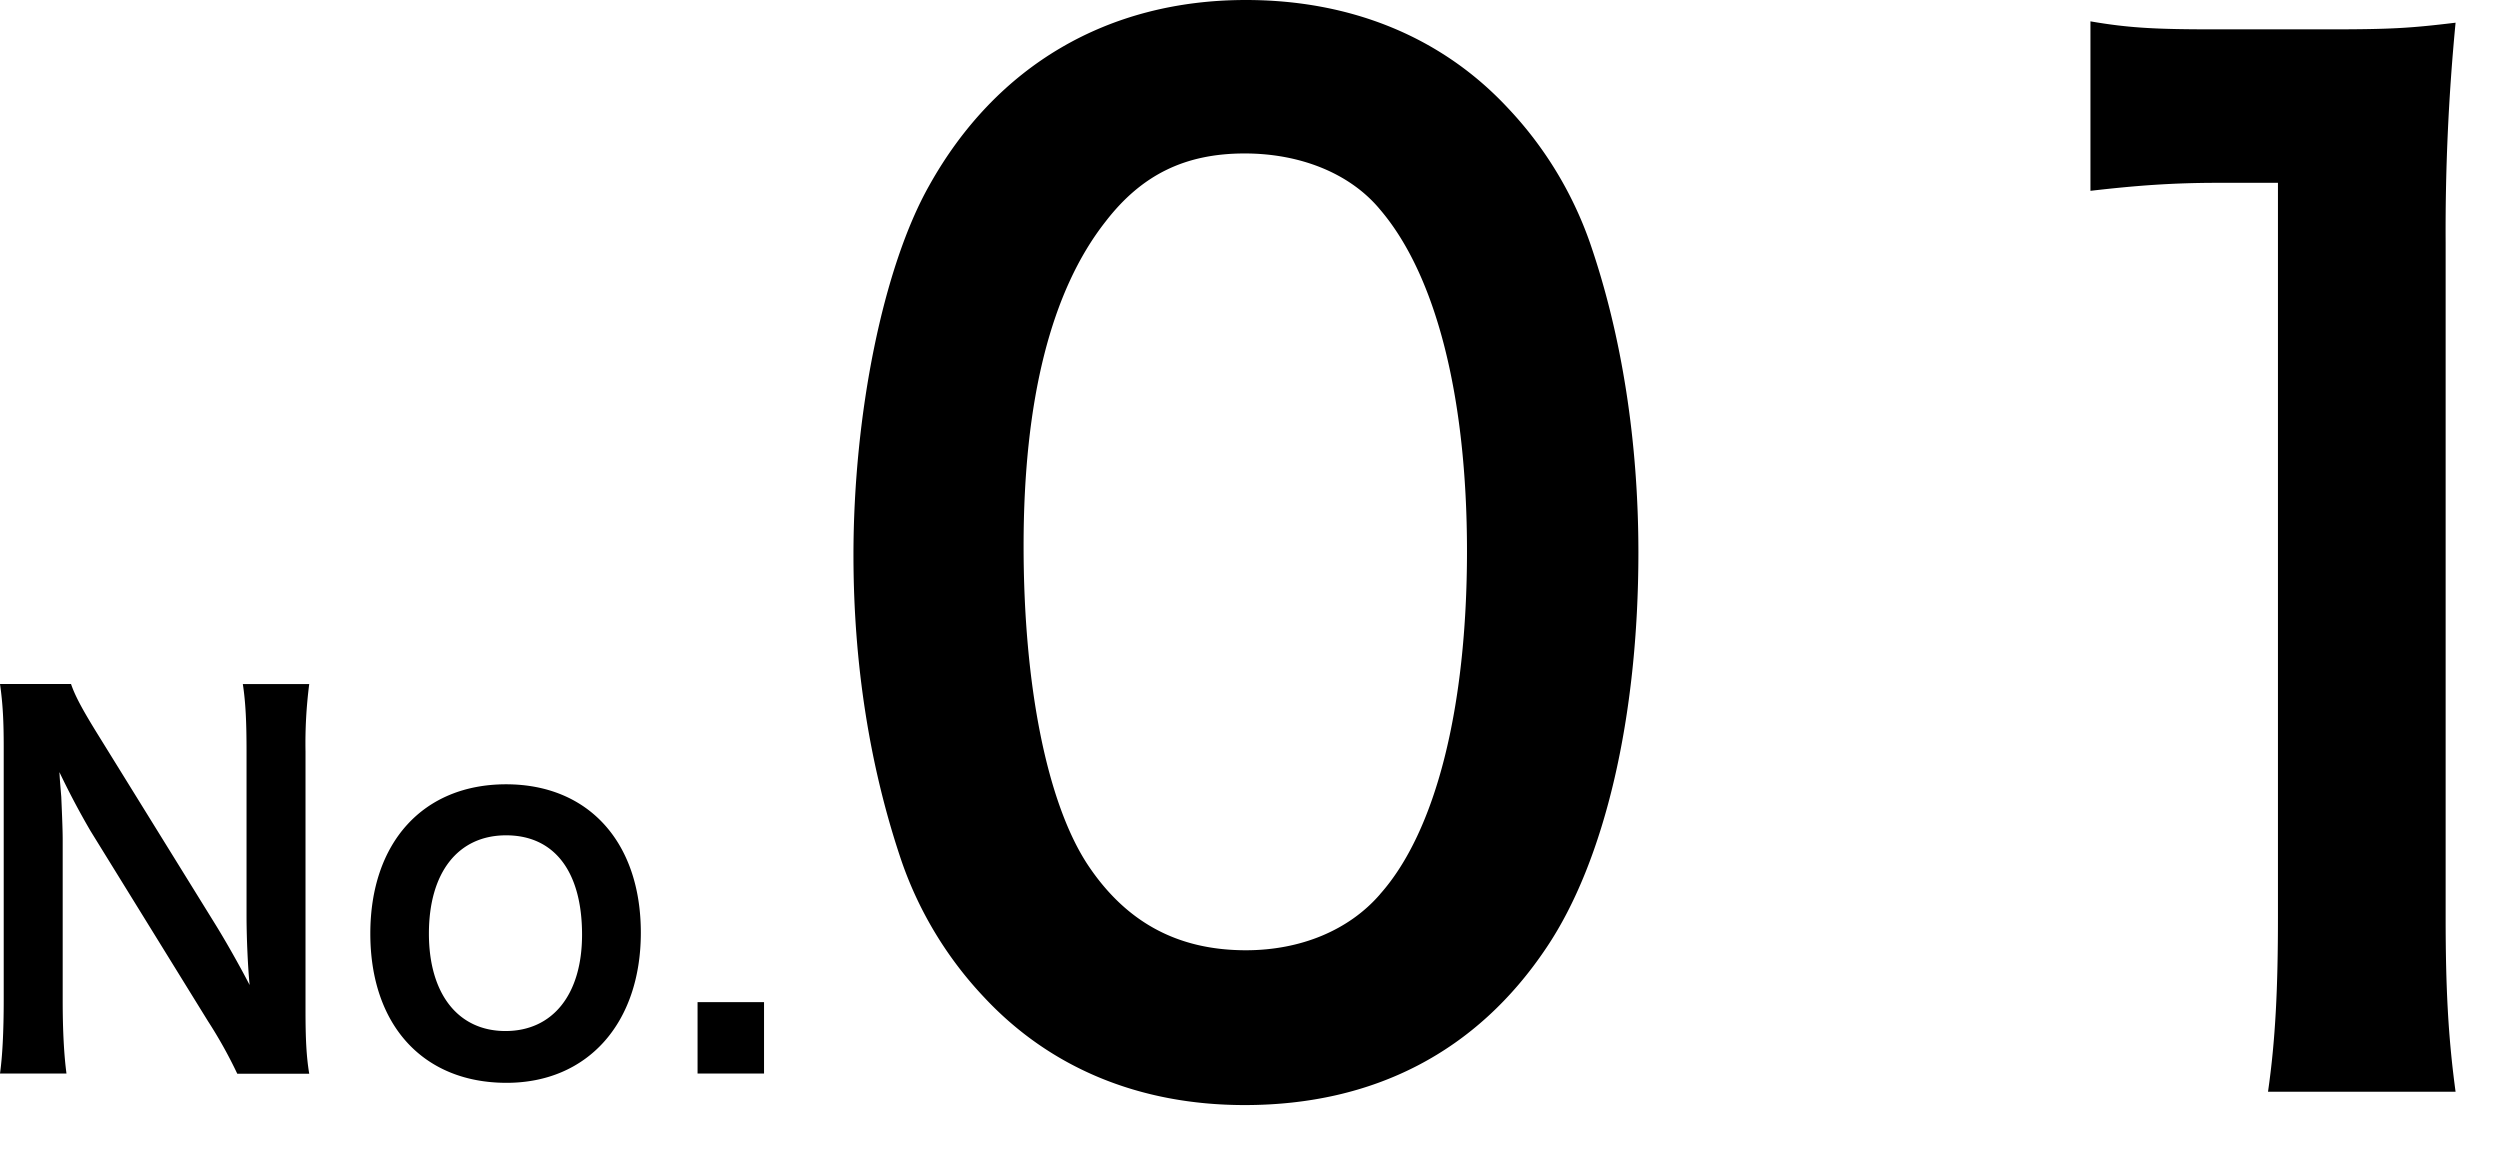
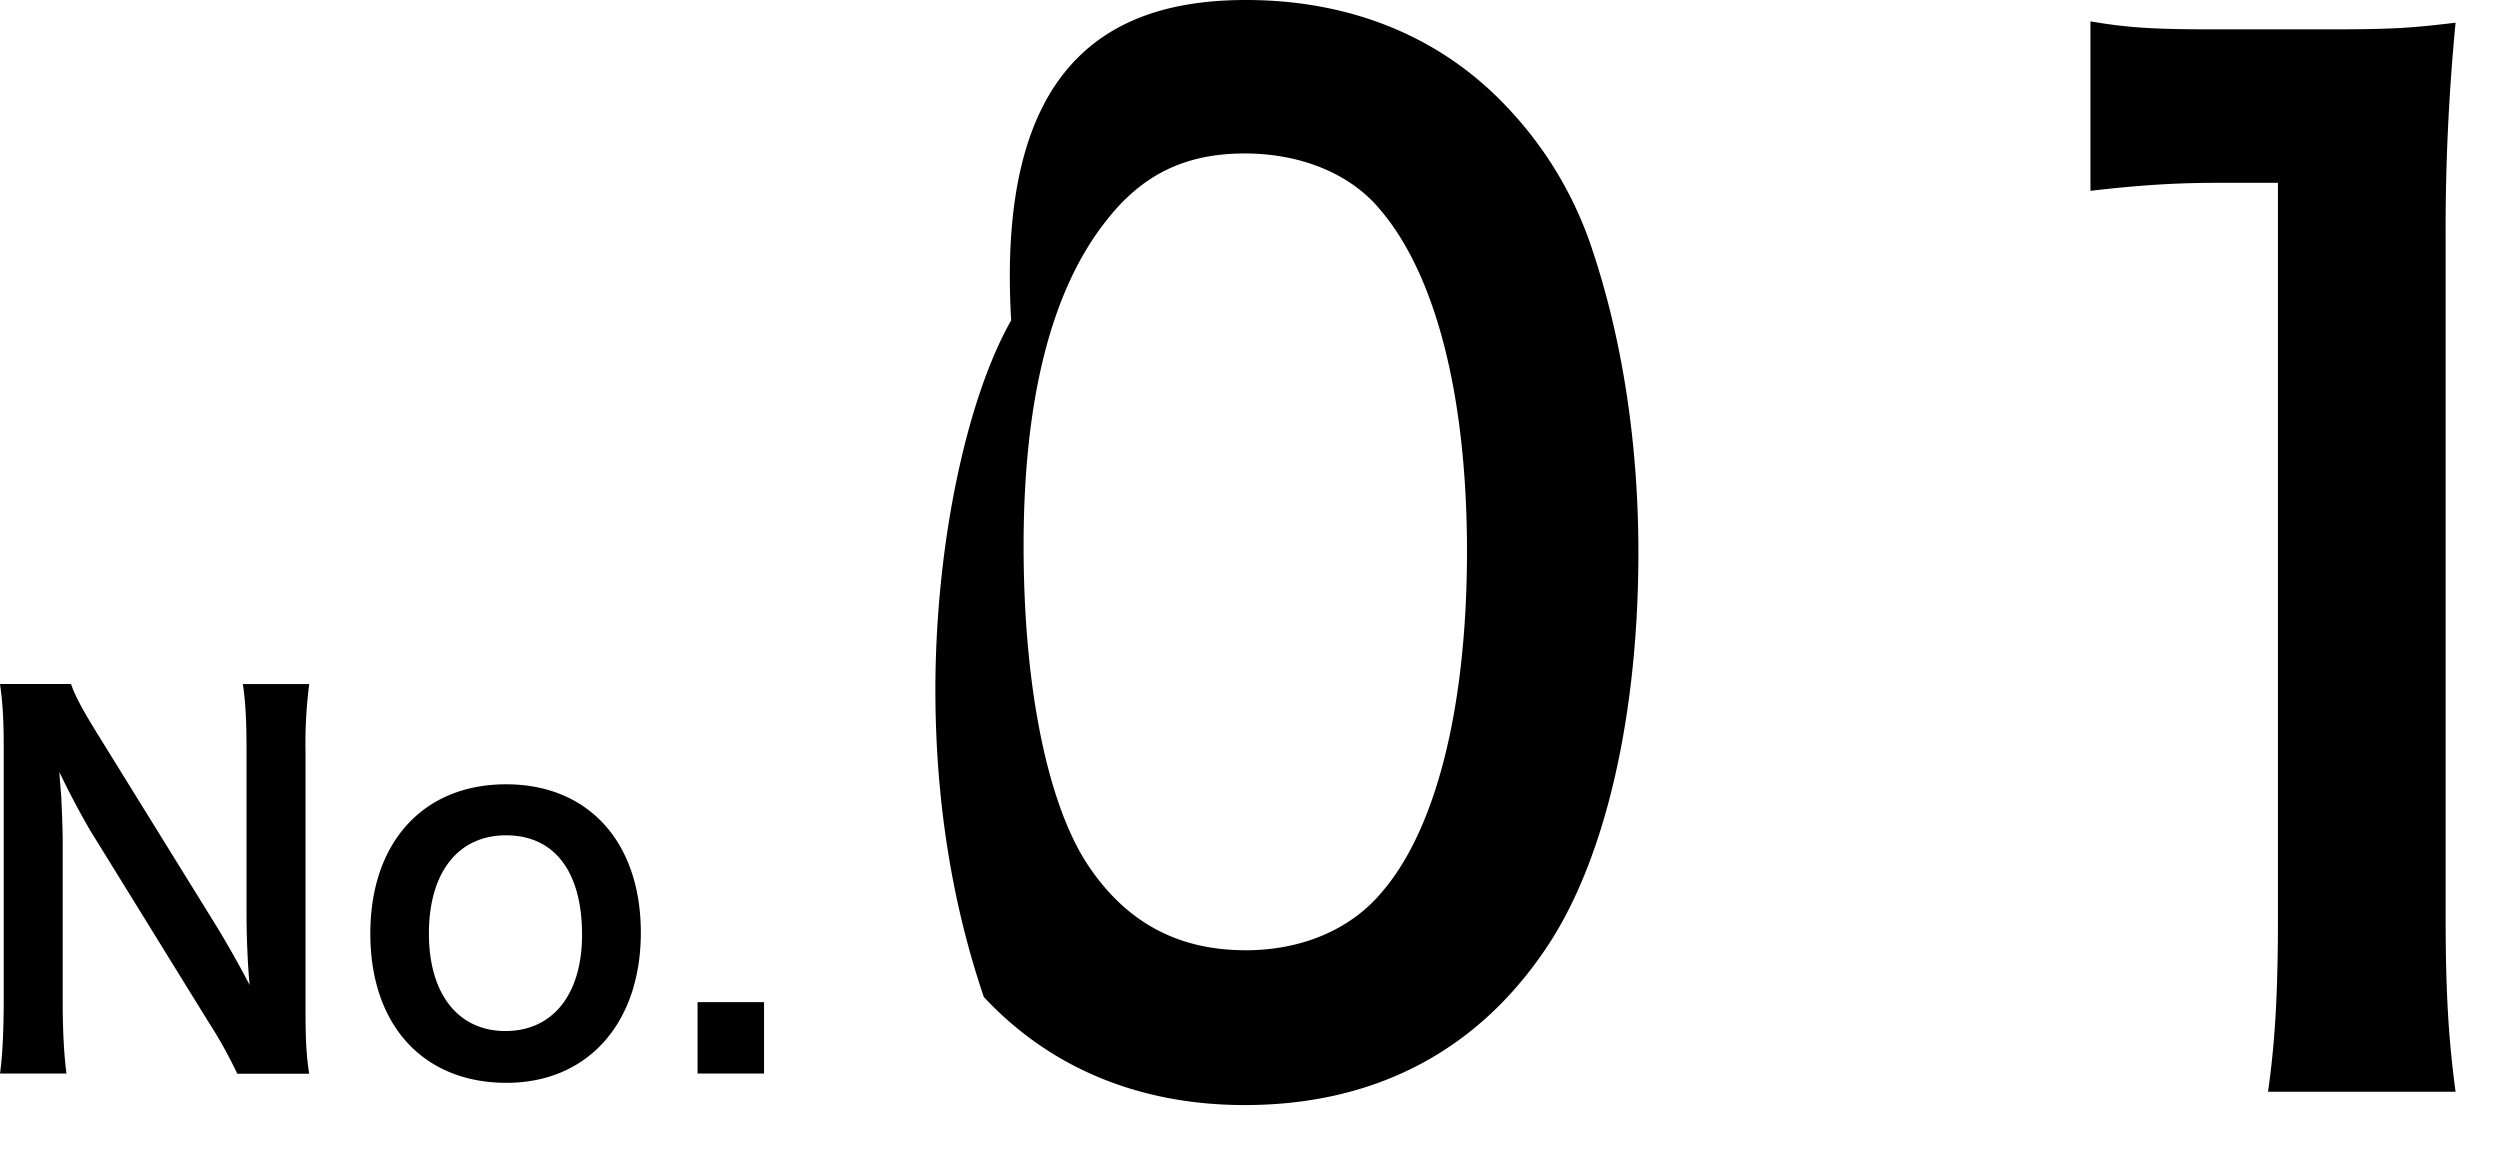
<svg xmlns="http://www.w3.org/2000/svg" width="39" height="18" viewBox="0 0 39 18" fill="none">
-   <path d="M3.7 16.747a7.111 7.111 0 00-.455-.816l-1.834-2.97a12.404 12.404 0 01-.484-.916c.006.107.006.107.029.388.006.146.022.49.022.663v2.505c0 .51.023.871.059 1.146H0c.036-.254.058-.635.058-1.152v-3.939c0-.396-.013-.673-.058-.986h1.108c.064.191.19.42.432.81l1.799 2.907c.171.274.397.673.555.979-.029-.299-.048-.757-.048-1.076v-2.565c0-.45-.013-.763-.058-1.054h1.036a7.227 7.227 0 00-.058 1.054v4.04c0 .426.013.718.058.985H3.701v-.003zM5.777 14.564c0-1.42.823-2.329 2.118-2.329 1.285 0 2.102.903 2.102 2.315s-.83 2.342-2.095 2.342c-1.302 0-2.125-.902-2.125-2.328zm.914 0c0 .94.455 1.52 1.194 1.52.74 0 1.195-.573 1.195-1.503 0-.985-.432-1.55-1.185-1.55-.749 0-1.204.579-1.204 1.533zM10.882 16.747v-1.114h1.037v1.114h-1.037zM15.348 15.553a5.894 5.894 0 01-1.278-2.103c-.504-1.478-.756-3.102-.756-4.789 0-2.207.465-4.497 1.182-5.767C15.542 1.02 17.286 0 19.436 0c1.647 0 3.062.583 4.088 1.686a5.894 5.894 0 011.28 2.103c.503 1.458.755 3.123.755 4.83 0 2.562-.523 4.81-1.434 6.164-1.085 1.624-2.693 2.456-4.708 2.456-1.647 0-3.042-.583-4.069-1.686zm6.18-1.603c.873-.979 1.357-2.915 1.357-5.351 0-2.415-.484-4.31-1.356-5.33-.465-.562-1.24-.875-2.112-.875-.93 0-1.608.333-2.17 1.062-.852 1.083-1.279 2.79-1.279 5.06 0 2.186.368 3.997.988 4.955.601.916 1.415 1.353 2.48 1.353.853 0 1.608-.312 2.093-.874zM35.381 17.031c.117-.812.155-1.624.155-2.727V2.852h-.93c-.716 0-1.278.042-1.995.125V.333c.6.104 1.027.125 1.937.125h1.783c.988 0 1.278-.02 1.976-.104a33.708 33.708 0 00-.155 3.435v10.515c0 1.103.039 1.874.155 2.727h-2.926z" fill="#000" />
+   <path d="M3.7 16.747a7.111 7.111 0 00-.455-.816l-1.834-2.97a12.404 12.404 0 01-.484-.916c.006.107.006.107.029.388.006.146.022.49.022.663v2.505c0 .51.023.871.059 1.146H0c.036-.254.058-.635.058-1.152v-3.939c0-.396-.013-.673-.058-.986h1.108c.064.191.19.42.432.81l1.799 2.907c.171.274.397.673.555.979-.029-.299-.048-.757-.048-1.076v-2.565c0-.45-.013-.763-.058-1.054h1.036a7.227 7.227 0 00-.058 1.054v4.04c0 .426.013.718.058.985H3.701v-.003zM5.777 14.564c0-1.42.823-2.329 2.118-2.329 1.285 0 2.102.903 2.102 2.315s-.83 2.342-2.095 2.342c-1.302 0-2.125-.902-2.125-2.328zm.914 0c0 .94.455 1.52 1.194 1.52.74 0 1.195-.573 1.195-1.503 0-.985-.432-1.55-1.185-1.55-.749 0-1.204.579-1.204 1.533zM10.882 16.747v-1.114h1.037v1.114h-1.037zM15.348 15.553c-.504-1.478-.756-3.102-.756-4.789 0-2.207.465-4.497 1.182-5.767C15.542 1.02 17.286 0 19.436 0c1.647 0 3.062.583 4.088 1.686a5.894 5.894 0 011.28 2.103c.503 1.458.755 3.123.755 4.83 0 2.562-.523 4.81-1.434 6.164-1.085 1.624-2.693 2.456-4.708 2.456-1.647 0-3.042-.583-4.069-1.686zm6.18-1.603c.873-.979 1.357-2.915 1.357-5.351 0-2.415-.484-4.31-1.356-5.33-.465-.562-1.24-.875-2.112-.875-.93 0-1.608.333-2.17 1.062-.852 1.083-1.279 2.79-1.279 5.06 0 2.186.368 3.997.988 4.955.601.916 1.415 1.353 2.48 1.353.853 0 1.608-.312 2.093-.874zM35.381 17.031c.117-.812.155-1.624.155-2.727V2.852h-.93c-.716 0-1.278.042-1.995.125V.333c.6.104 1.027.125 1.937.125h1.783c.988 0 1.278-.02 1.976-.104a33.708 33.708 0 00-.155 3.435v10.515c0 1.103.039 1.874.155 2.727h-2.926z" fill="#000" />
</svg>